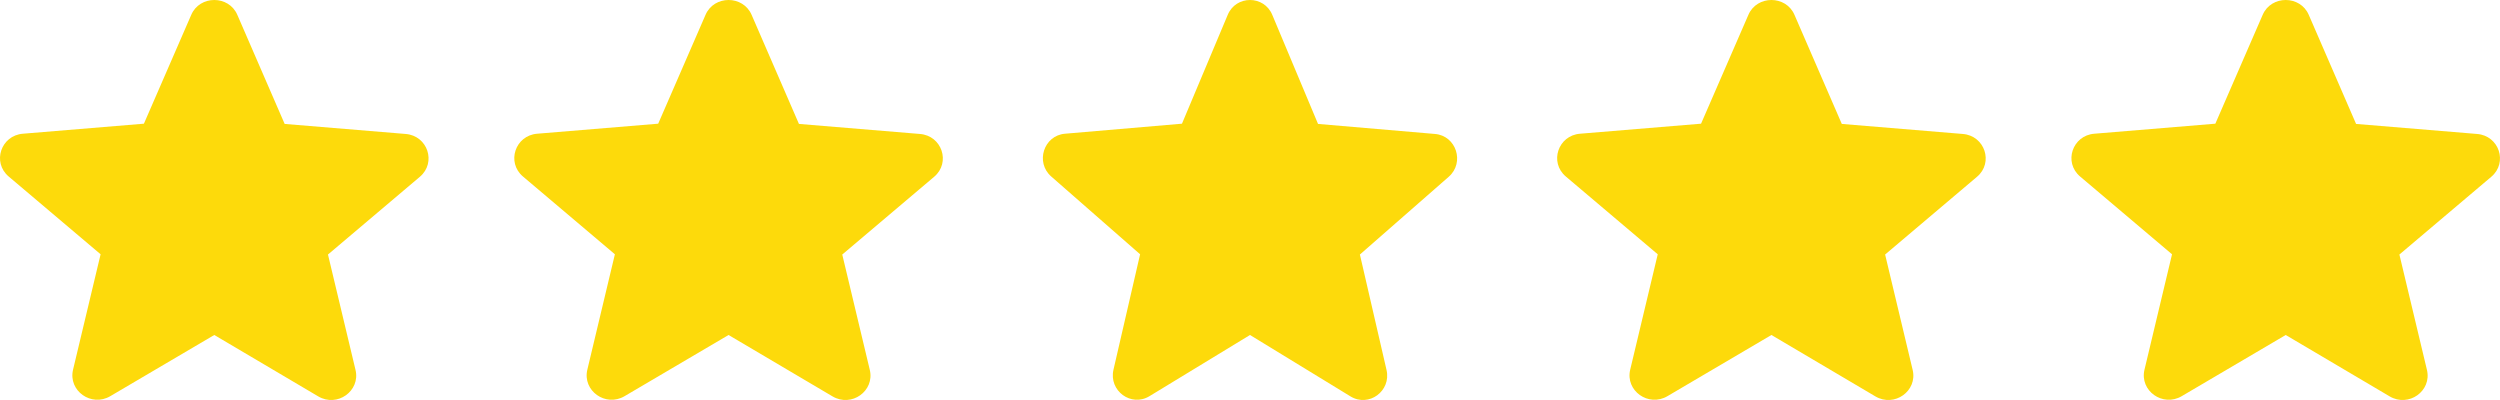
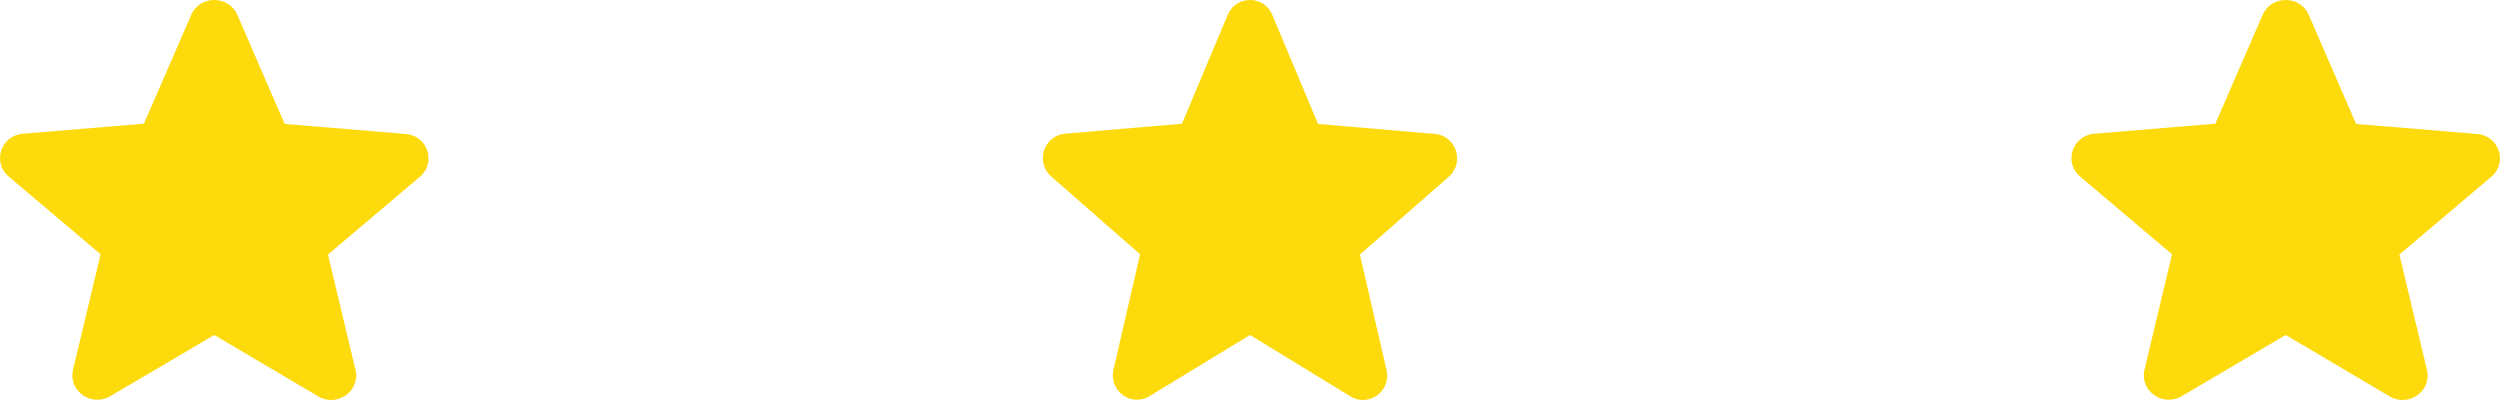
<svg xmlns="http://www.w3.org/2000/svg" width="175" height="28" viewBox="0 0 175 28" fill="none">
-   <path d="M51 23.449L58.275 27.746C59.607 28.534 61.237 27.369 60.887 25.897L58.958 17.817L65.392 12.373C66.566 11.38 65.935 9.497 64.393 9.377L55.926 8.675L52.613 1.04C52.017 -0.347 49.983 -0.347 49.387 1.04L46.074 8.658L37.607 9.36C36.065 9.48 35.434 11.363 36.608 12.356L43.042 17.8L41.113 25.88C40.763 27.352 42.393 28.517 43.725 27.729L51 23.449Z" fill="#FDDA0B" />
  <path d="M160 23.449L167.275 27.746C168.607 28.534 170.237 27.369 169.887 25.897L167.958 17.817L174.392 12.373C175.566 11.38 174.935 9.497 173.393 9.377L164.926 8.675L161.613 1.04C161.017 -0.347 158.983 -0.347 158.387 1.04L155.074 8.658L146.607 9.36C145.065 9.48 144.434 11.363 145.608 12.356L152.042 17.8L150.113 25.88C149.763 27.352 151.393 28.517 152.725 27.729L160 23.449Z" fill="#FDDA0B" />
-   <path d="M124 23.449L131.275 27.746C132.607 28.534 134.237 27.369 133.887 25.897L131.958 17.817L138.392 12.373C139.566 11.38 138.935 9.497 137.393 9.377L128.926 8.675L125.613 1.04C125.017 -0.347 122.983 -0.347 122.387 1.04L119.074 8.658L110.607 9.36C109.065 9.48 108.434 11.363 109.608 12.356L116.042 17.8L114.113 25.88C113.763 27.352 115.393 28.517 116.725 27.729L124 23.449Z" fill="#FDDA0B" />
  <path d="M15 23.449L22.275 27.746C23.607 28.534 25.237 27.369 24.887 25.897L22.958 17.817L29.392 12.373C30.566 11.38 29.935 9.497 28.393 9.377L19.926 8.675L16.613 1.04C16.017 -0.347 13.983 -0.347 13.387 1.04L10.074 8.658L1.607 9.36C0.065 9.48 -0.566 11.363 0.608 12.356L7.042 17.8L5.113 25.88C4.763 27.352 6.393 28.517 7.725 27.729L15 23.449Z" fill="#FDDA0B" />
  <path d="M87.5 23.449L94.532 27.746C95.82 28.534 97.396 27.369 97.057 25.897L95.193 17.817L101.412 12.373C102.547 11.38 101.937 9.497 100.446 9.377L92.262 8.675L89.059 1.04C88.483 -0.347 86.517 -0.347 85.941 1.04L82.738 8.658L74.554 9.36C73.063 9.48 72.453 11.363 73.588 12.356L79.807 17.8L77.943 25.88C77.604 27.352 79.18 28.517 80.468 27.729L87.5 23.449Z" fill="#FDDA0B" />
</svg>